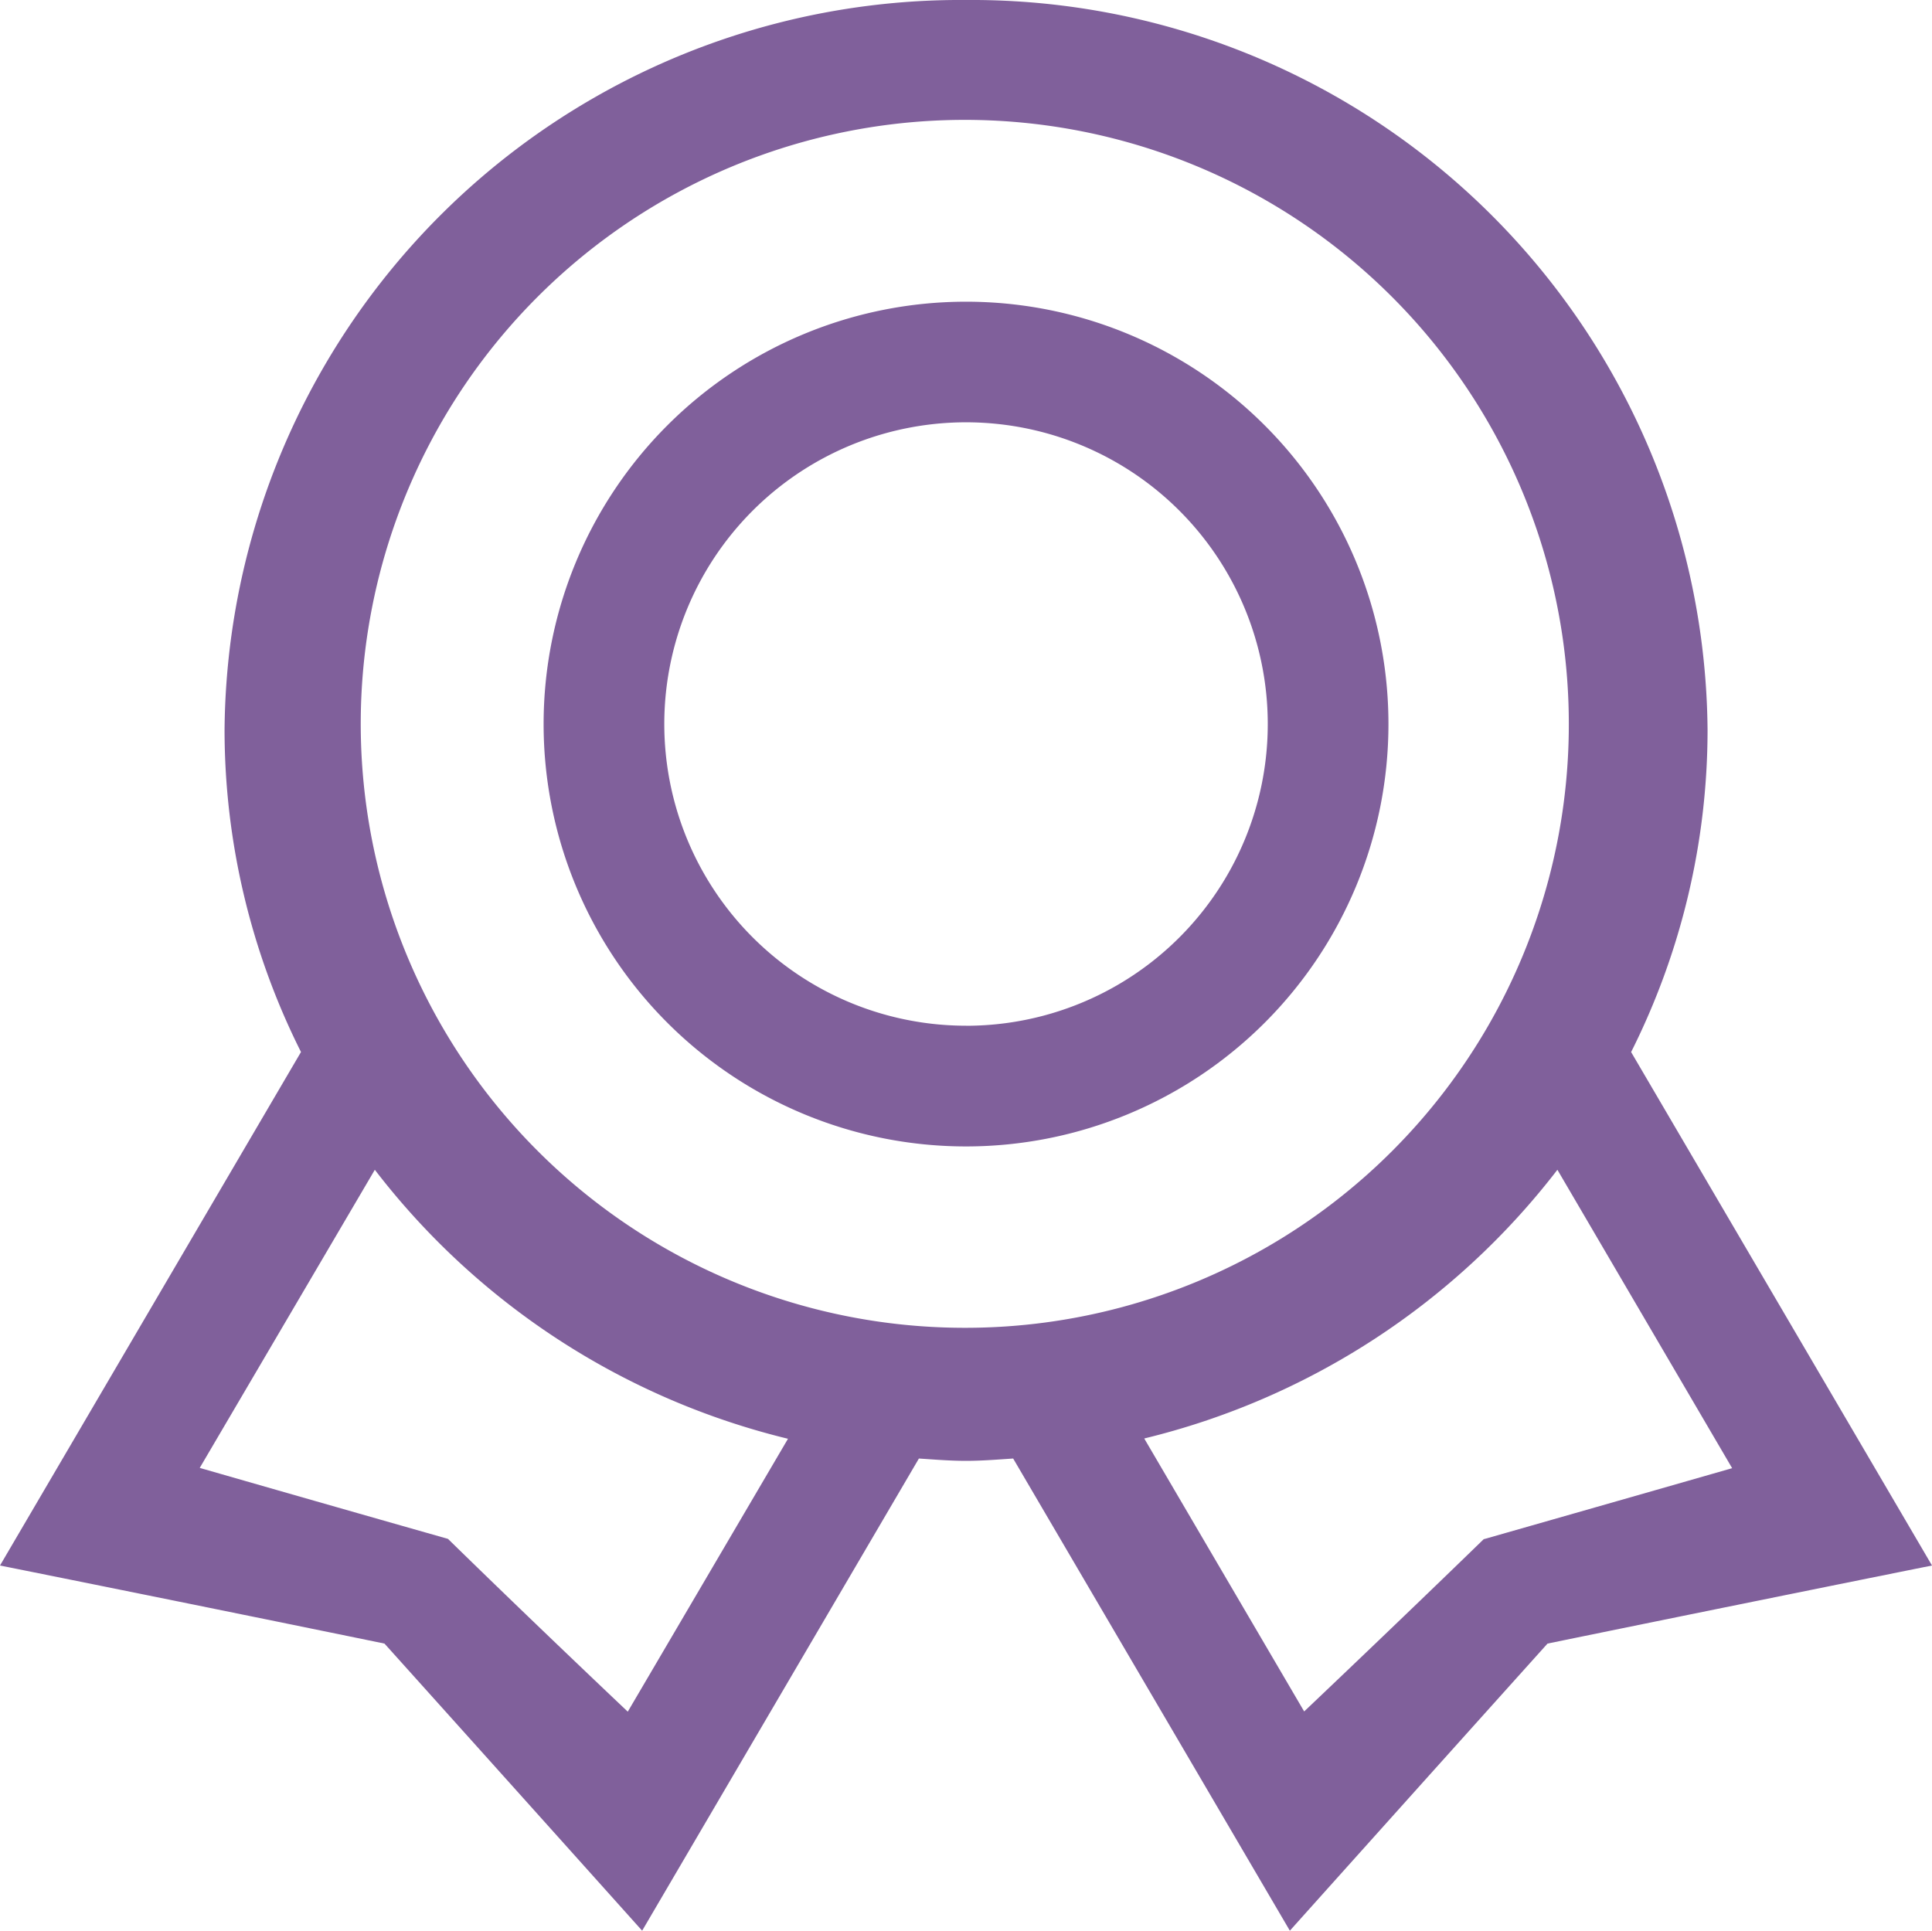
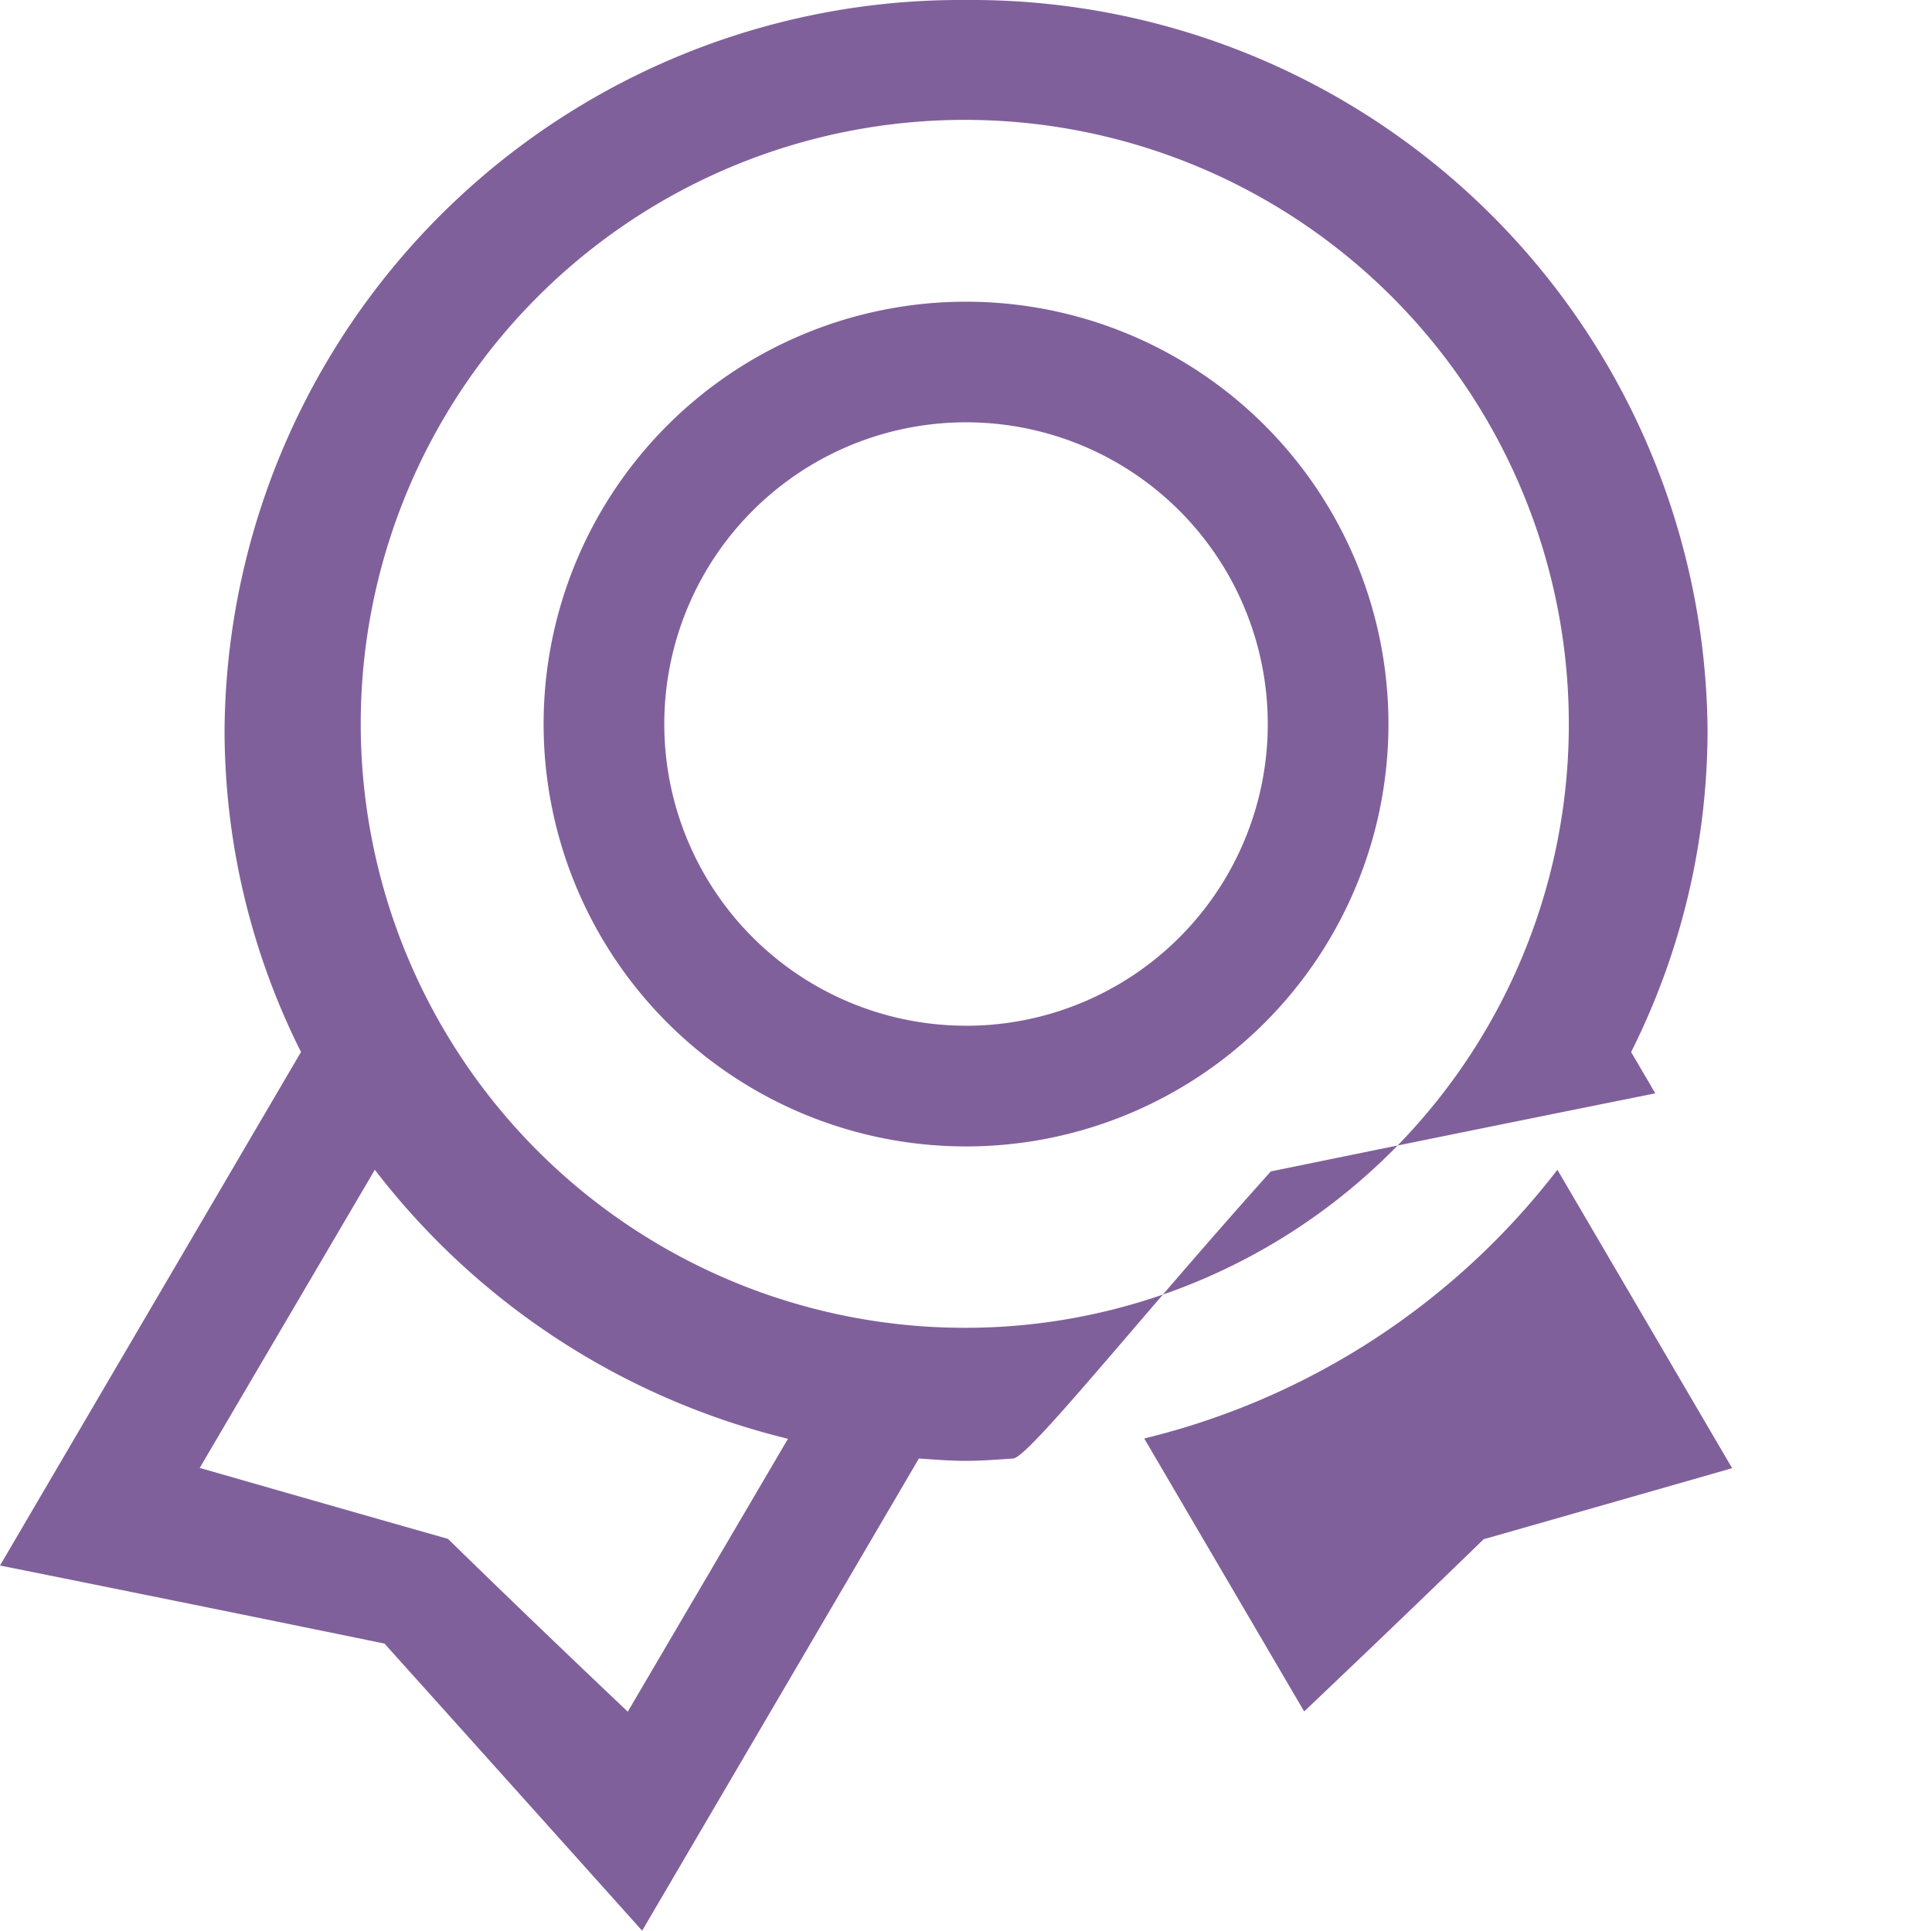
<svg xmlns="http://www.w3.org/2000/svg" width="34.019" height="34" viewBox="0 0 34.019 34">
-   <path d="M17.01,5.313a7.438,7.438,0,1,0,7.438,7.438A7.437,7.437,0,0,0,17.01,5.313m0,12.75a5.313,5.313,0,1,1,5.313-5.312,5.312,5.312,0,0,1-5.312,5.313m11.71.463a12.646,12.646,0,0,0,1.346-5.662A12.961,12.961,0,0,0,17.01,0,12.961,12.961,0,0,0,3.954,12.864,12.659,12.659,0,0,0,5.3,18.526L0,27.569s3.361.674,6.77,1.375C9.044,31.474,11.307,34,11.307,34l4.873-8.315c.275.018.549.041.83.041s.554-.023.83-.041L22.712,34s2.263-2.526,4.537-5.056c3.41-.7,6.77-1.375,6.77-1.375ZM11.054,30.143S9.422,28.6,7.888,27.1c-2.176-.618-4.371-1.25-4.371-1.25L6.6,20.6a13.06,13.06,0,0,0,7.275,4.737Zm5.955-6.76A10.636,10.636,0,1,1,27.624,12.747,10.625,10.625,0,0,1,17.01,23.383M26.131,27.1c-1.534,1.491-3.167,3.039-3.167,3.039l-2.816-4.807A13.064,13.064,0,0,0,27.423,20.6L30.5,25.855s-2.2.631-4.371,1.25" fill="#80609b" />
+   <path d="M17.01,5.313a7.438,7.438,0,1,0,7.438,7.438A7.437,7.437,0,0,0,17.01,5.313m0,12.75a5.313,5.313,0,1,1,5.313-5.312,5.312,5.312,0,0,1-5.312,5.313m11.71.463a12.646,12.646,0,0,0,1.346-5.662A12.961,12.961,0,0,0,17.01,0,12.961,12.961,0,0,0,3.954,12.864,12.659,12.659,0,0,0,5.3,18.526L0,27.569s3.361.674,6.77,1.375C9.044,31.474,11.307,34,11.307,34l4.873-8.315c.275.018.549.041.83.041s.554-.023.83-.041s2.263-2.526,4.537-5.056c3.41-.7,6.77-1.375,6.77-1.375ZM11.054,30.143S9.422,28.6,7.888,27.1c-2.176-.618-4.371-1.25-4.371-1.25L6.6,20.6a13.06,13.06,0,0,0,7.275,4.737Zm5.955-6.76A10.636,10.636,0,1,1,27.624,12.747,10.625,10.625,0,0,1,17.01,23.383M26.131,27.1c-1.534,1.491-3.167,3.039-3.167,3.039l-2.816-4.807A13.064,13.064,0,0,0,27.423,20.6L30.5,25.855s-2.2.631-4.371,1.25" fill="#80609b" />
</svg>